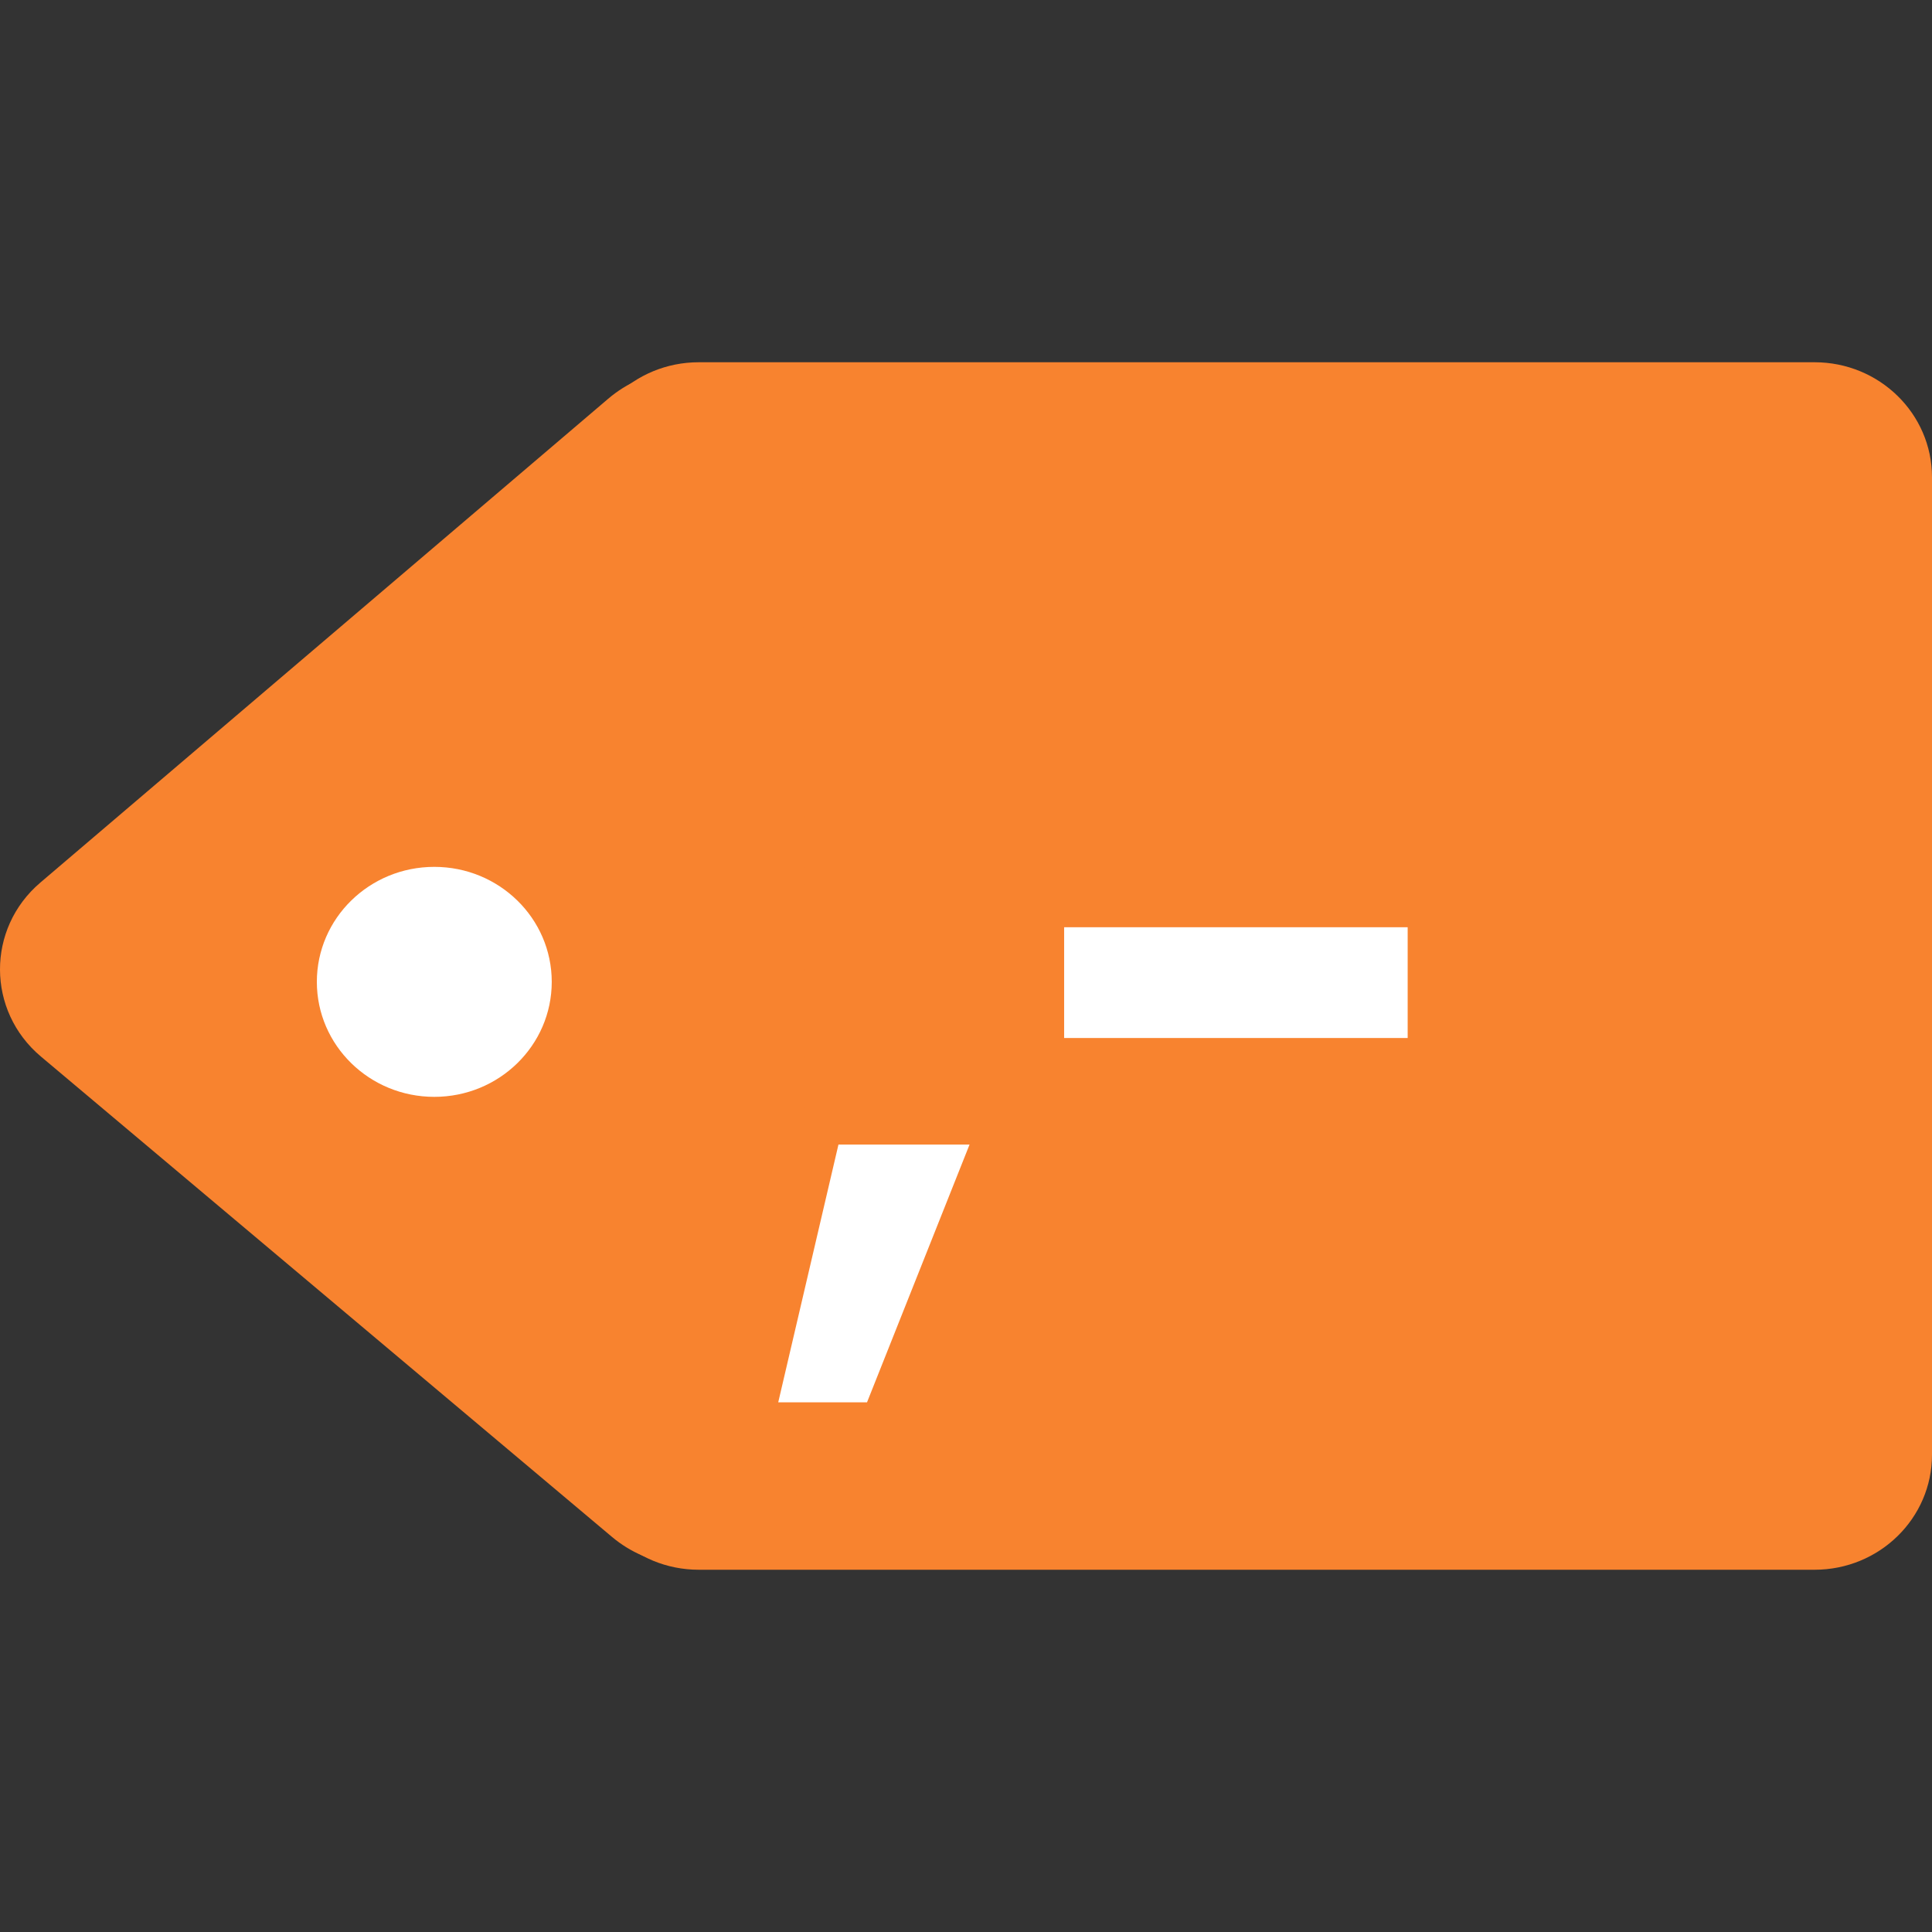
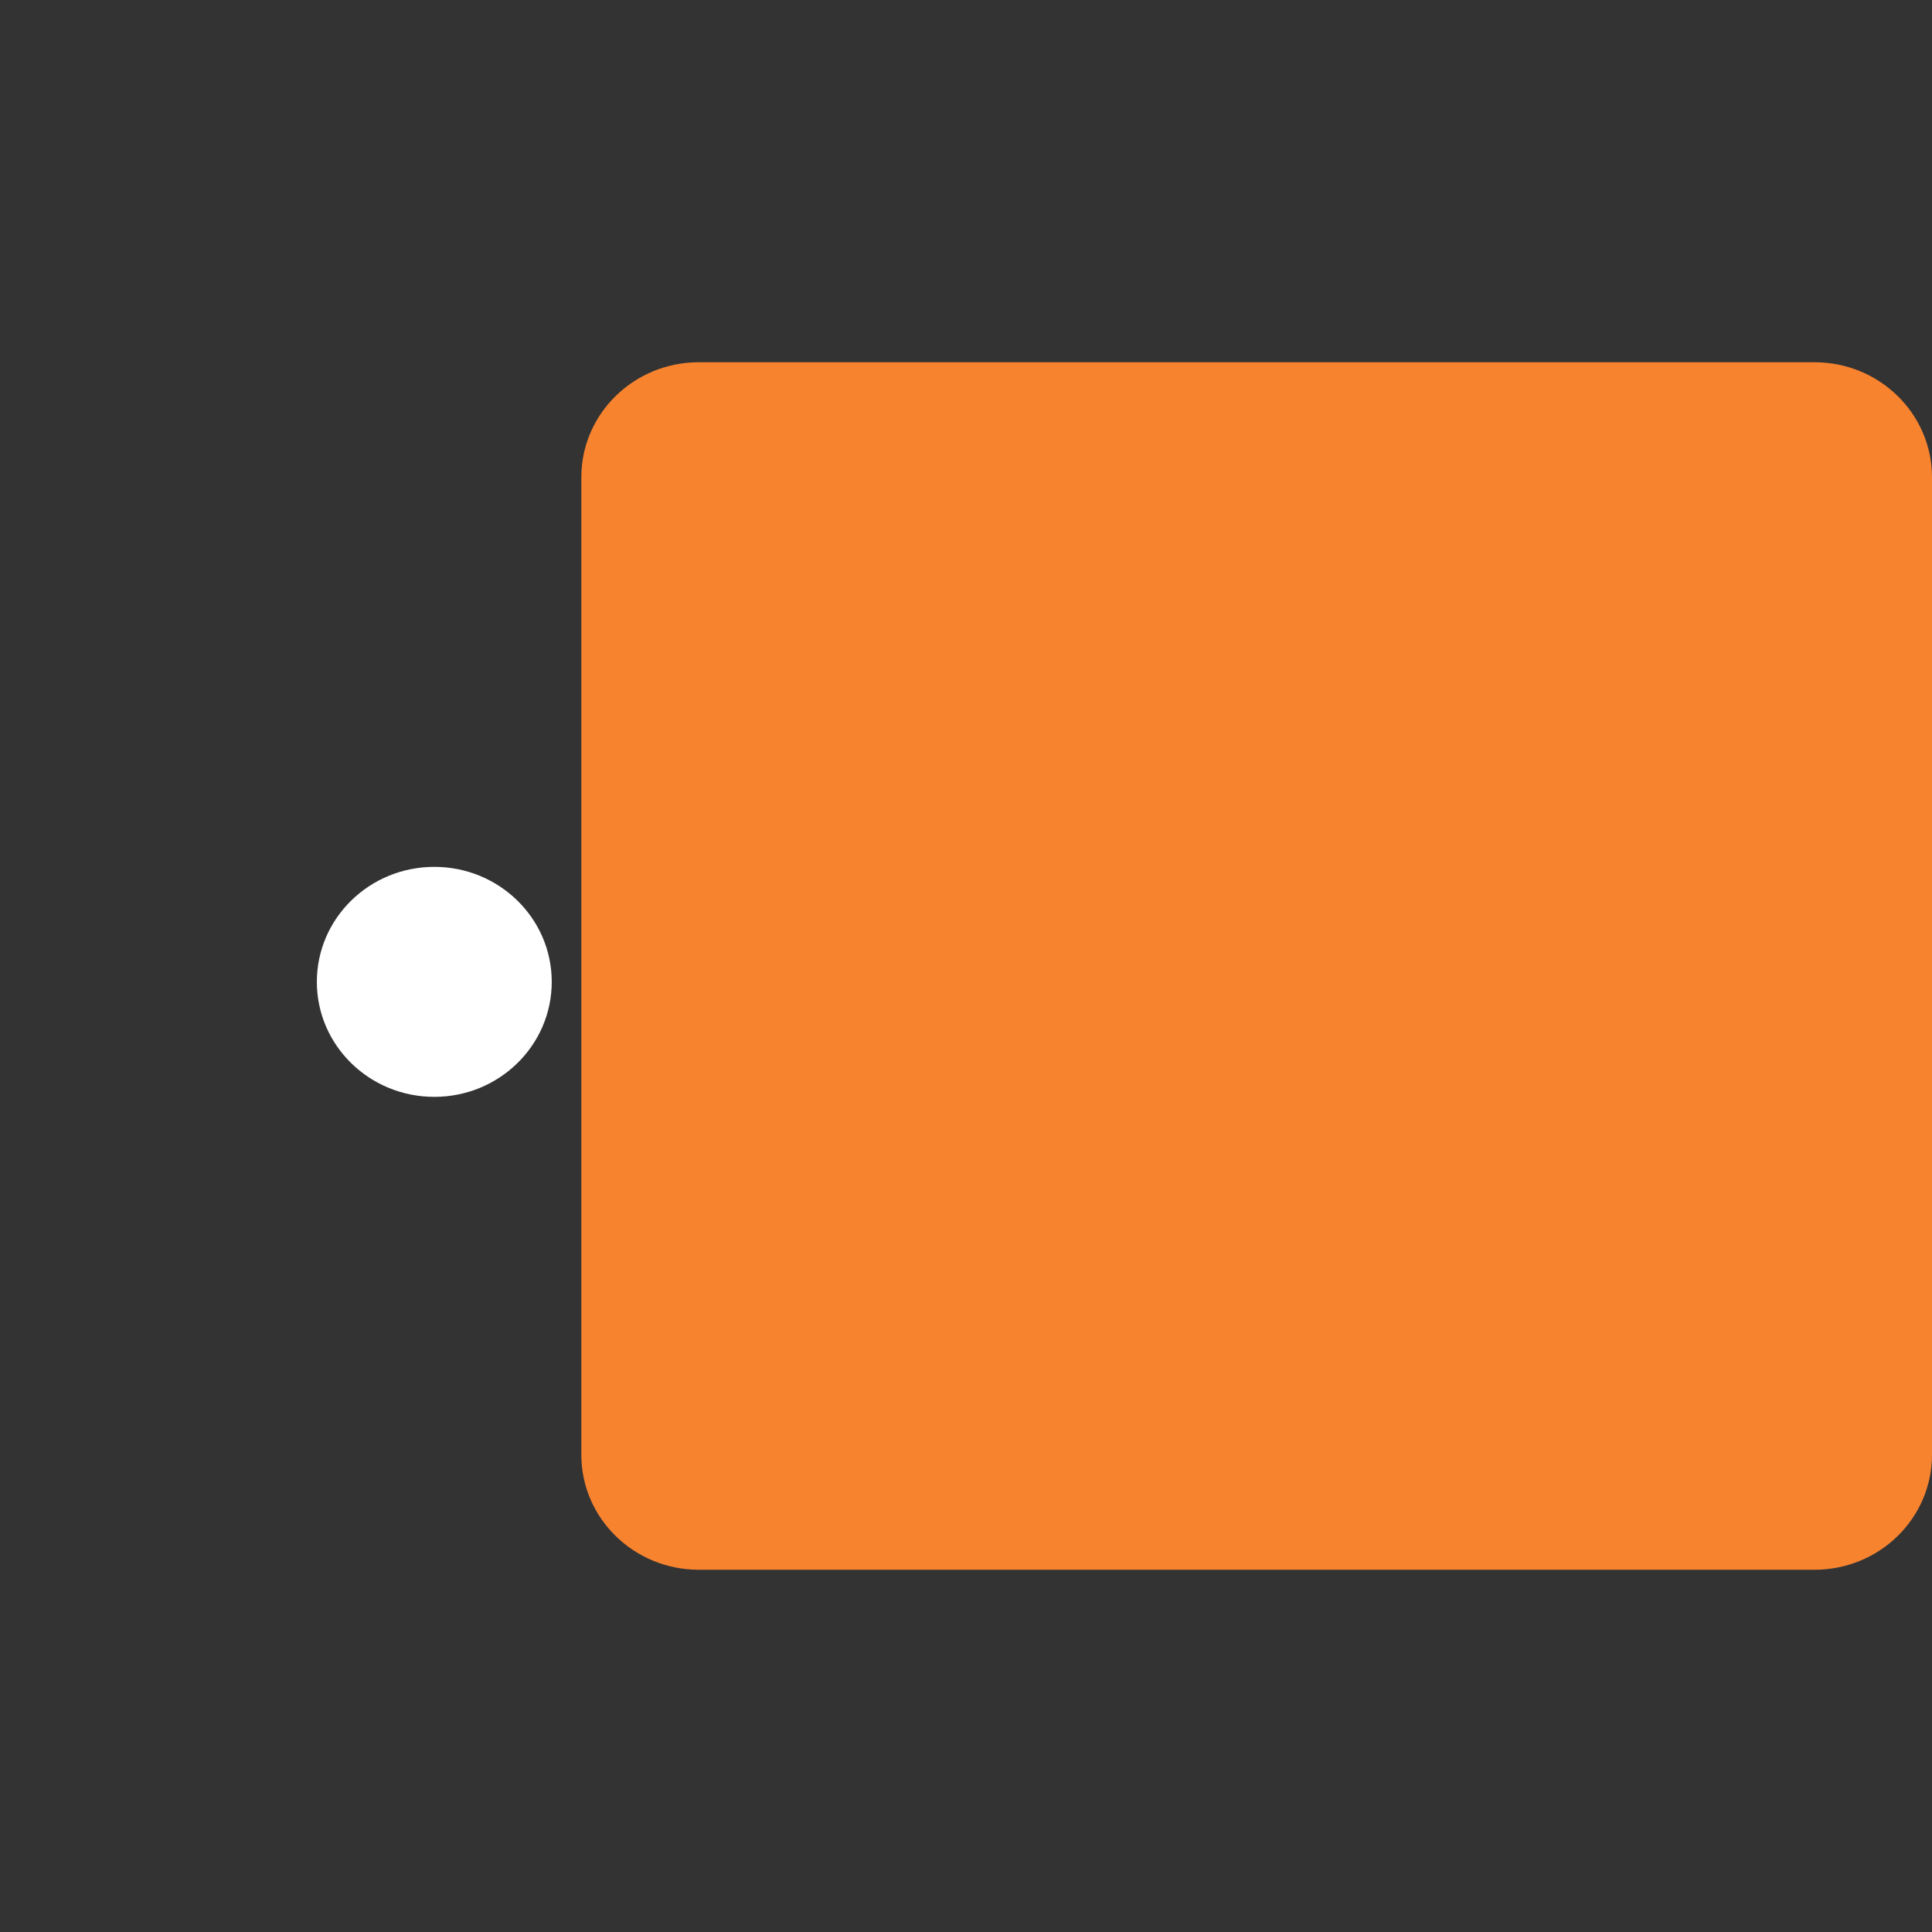
<svg xmlns="http://www.w3.org/2000/svg" width="48" height="48" viewBox="0 0 48 48" fill="none">
  <rect x="0" y="0" width="48" height="48" fill="#333333" stroke="none" />
  <path d="M14.443 11.857C14.443 10.279 15.75 9 17.361 9H45.082C46.694 9 48 10.279 48 11.857V36.143C48 37.721 46.694 39 45.082 39H17.361C15.75 39 14.443 37.721 14.443 36.143V11.857Z" fill="#F8832F" />
-   <path d="M1.016 26.249C-0.333 25.114 -0.34 23.07 1.003 21.927L15.109 9.908C16.994 8.302 19.935 9.607 19.943 12.054L20.02 36.005C20.028 38.451 17.096 39.775 15.201 38.181L1.016 26.249Z" fill="#F8832F" />
  <path d="M13.708 24.394C13.708 25.972 12.402 27.251 10.79 27.251C9.178 27.251 7.872 25.972 7.872 24.394C7.872 22.816 9.178 21.537 10.79 21.537C12.402 21.537 13.708 22.816 13.708 24.394Z" fill="white" />
-   <path d="M19.335 34.84L20.831 28.437H24.088L21.541 34.84H19.335Z" fill="white" />
-   <path d="M26.438 25.789V23.037H34.973V25.789H26.438Z" fill="white" />
</svg>